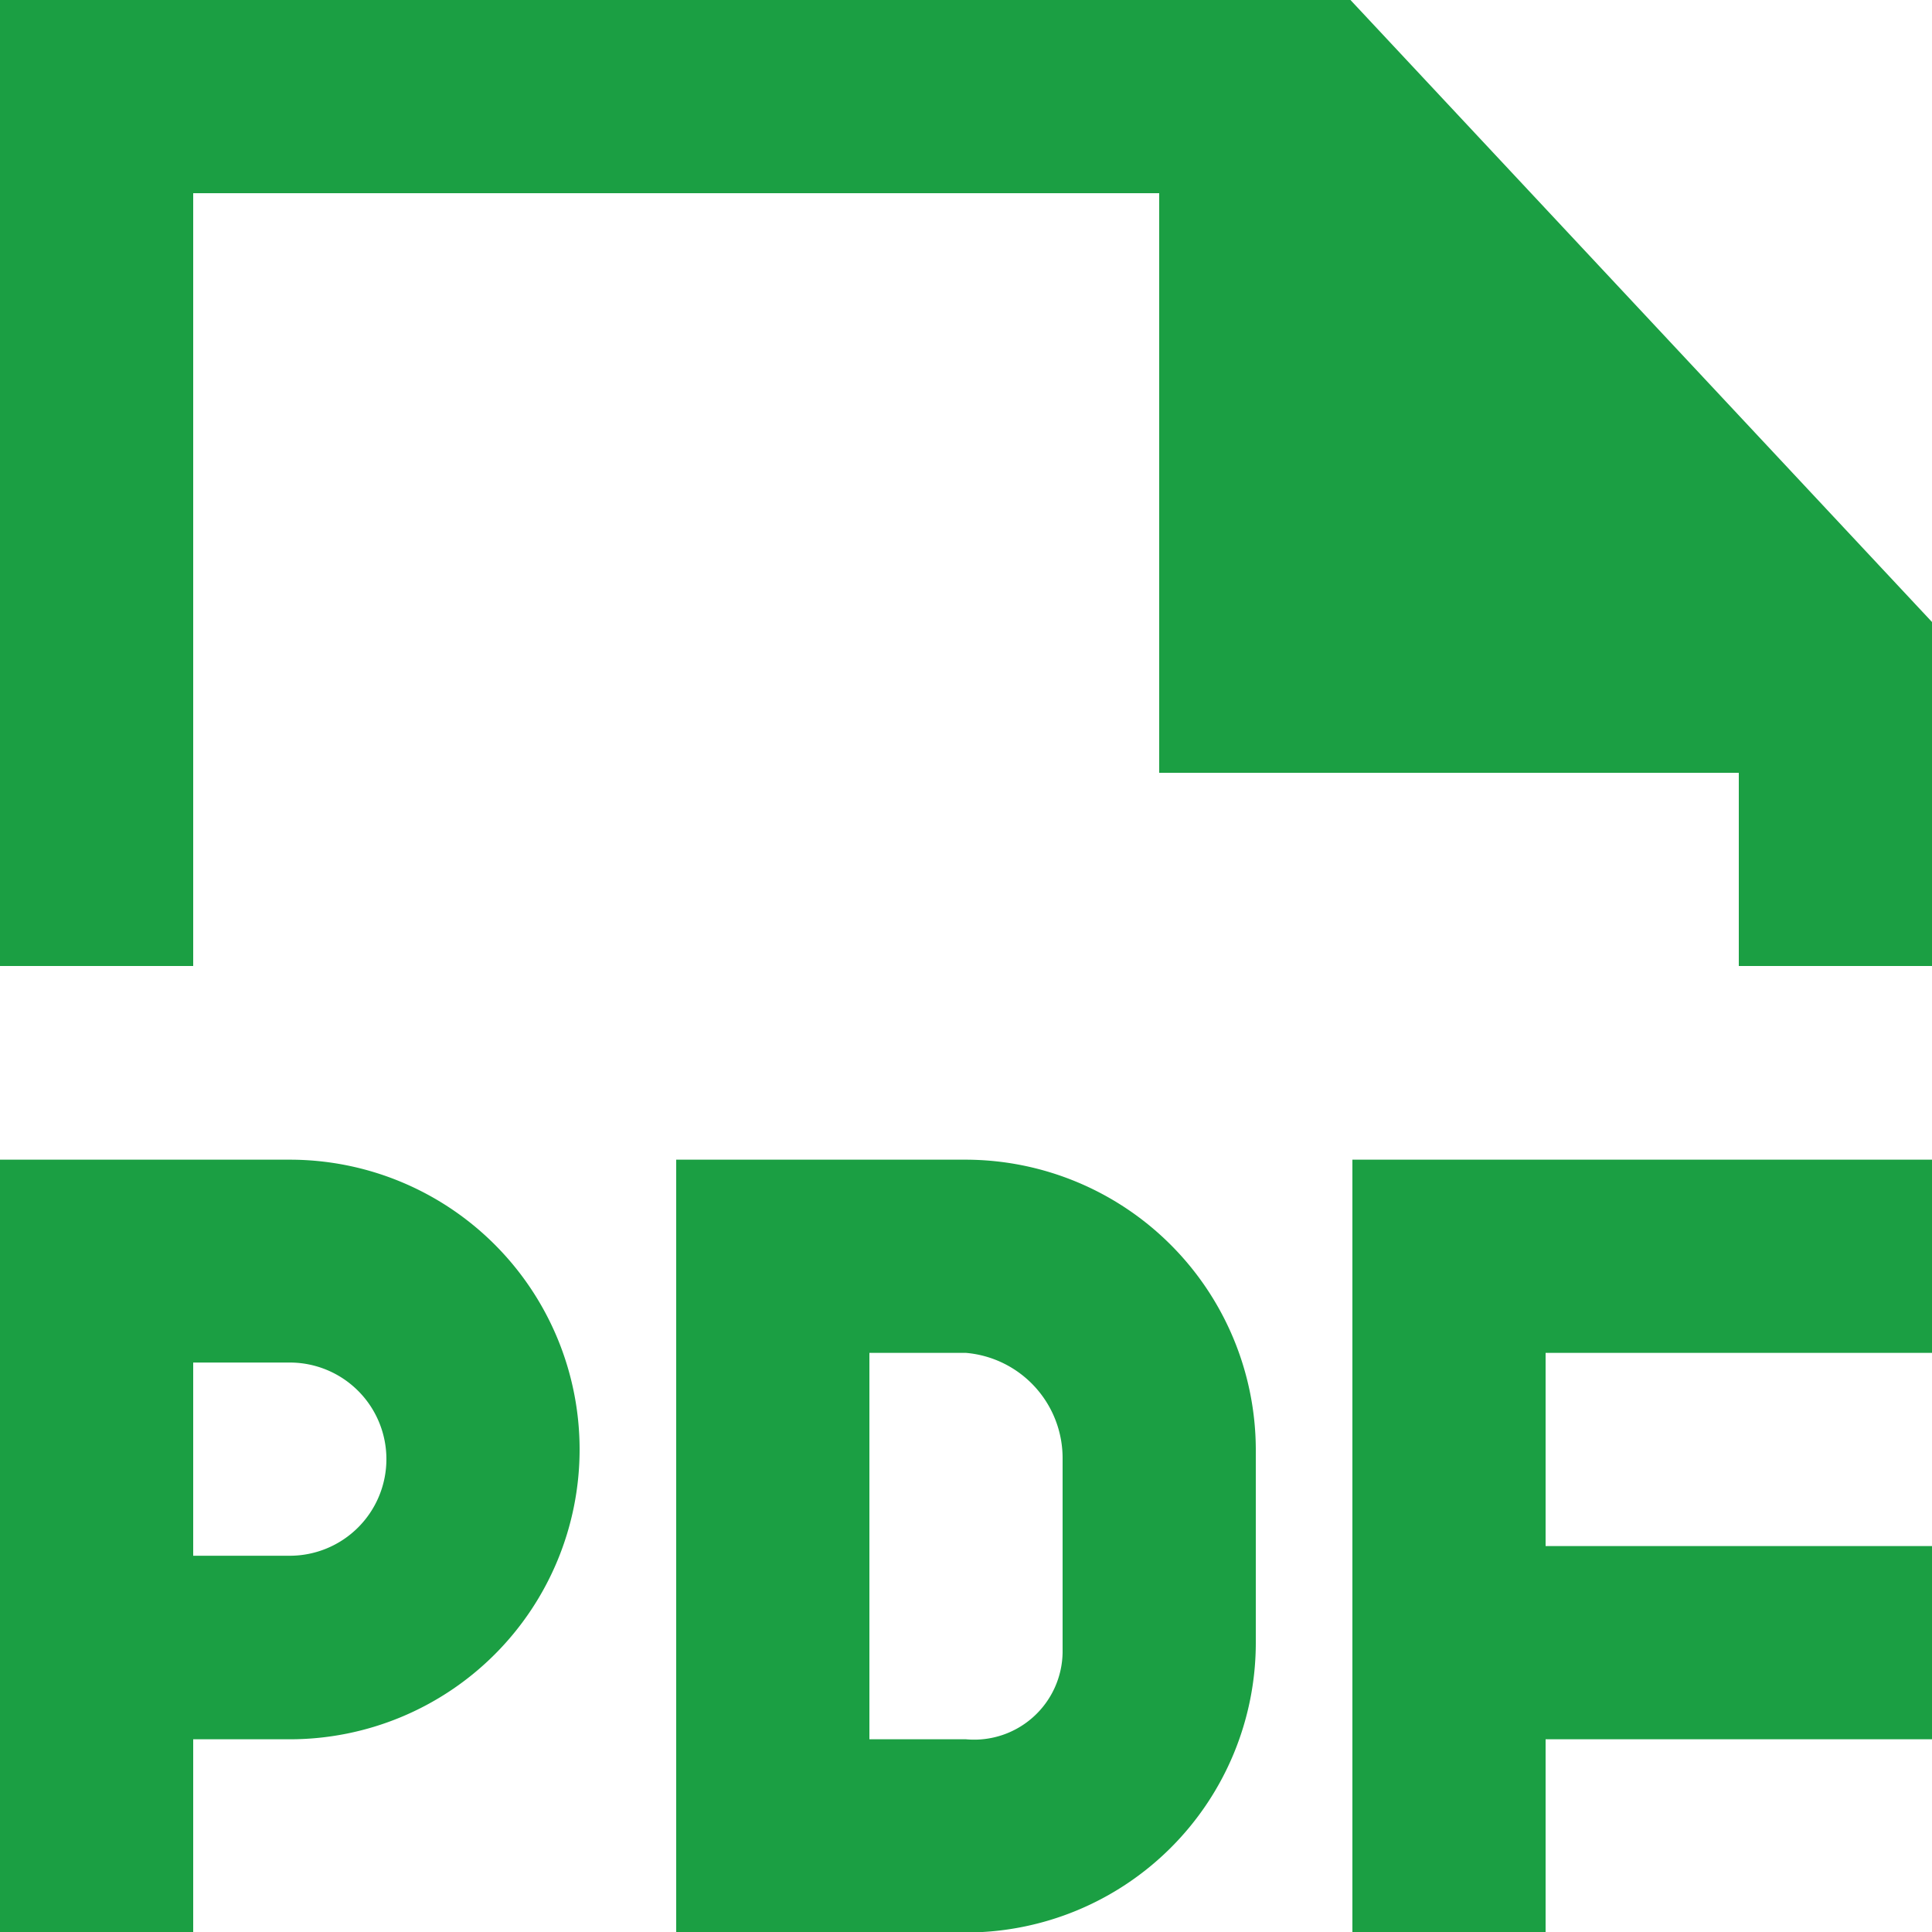
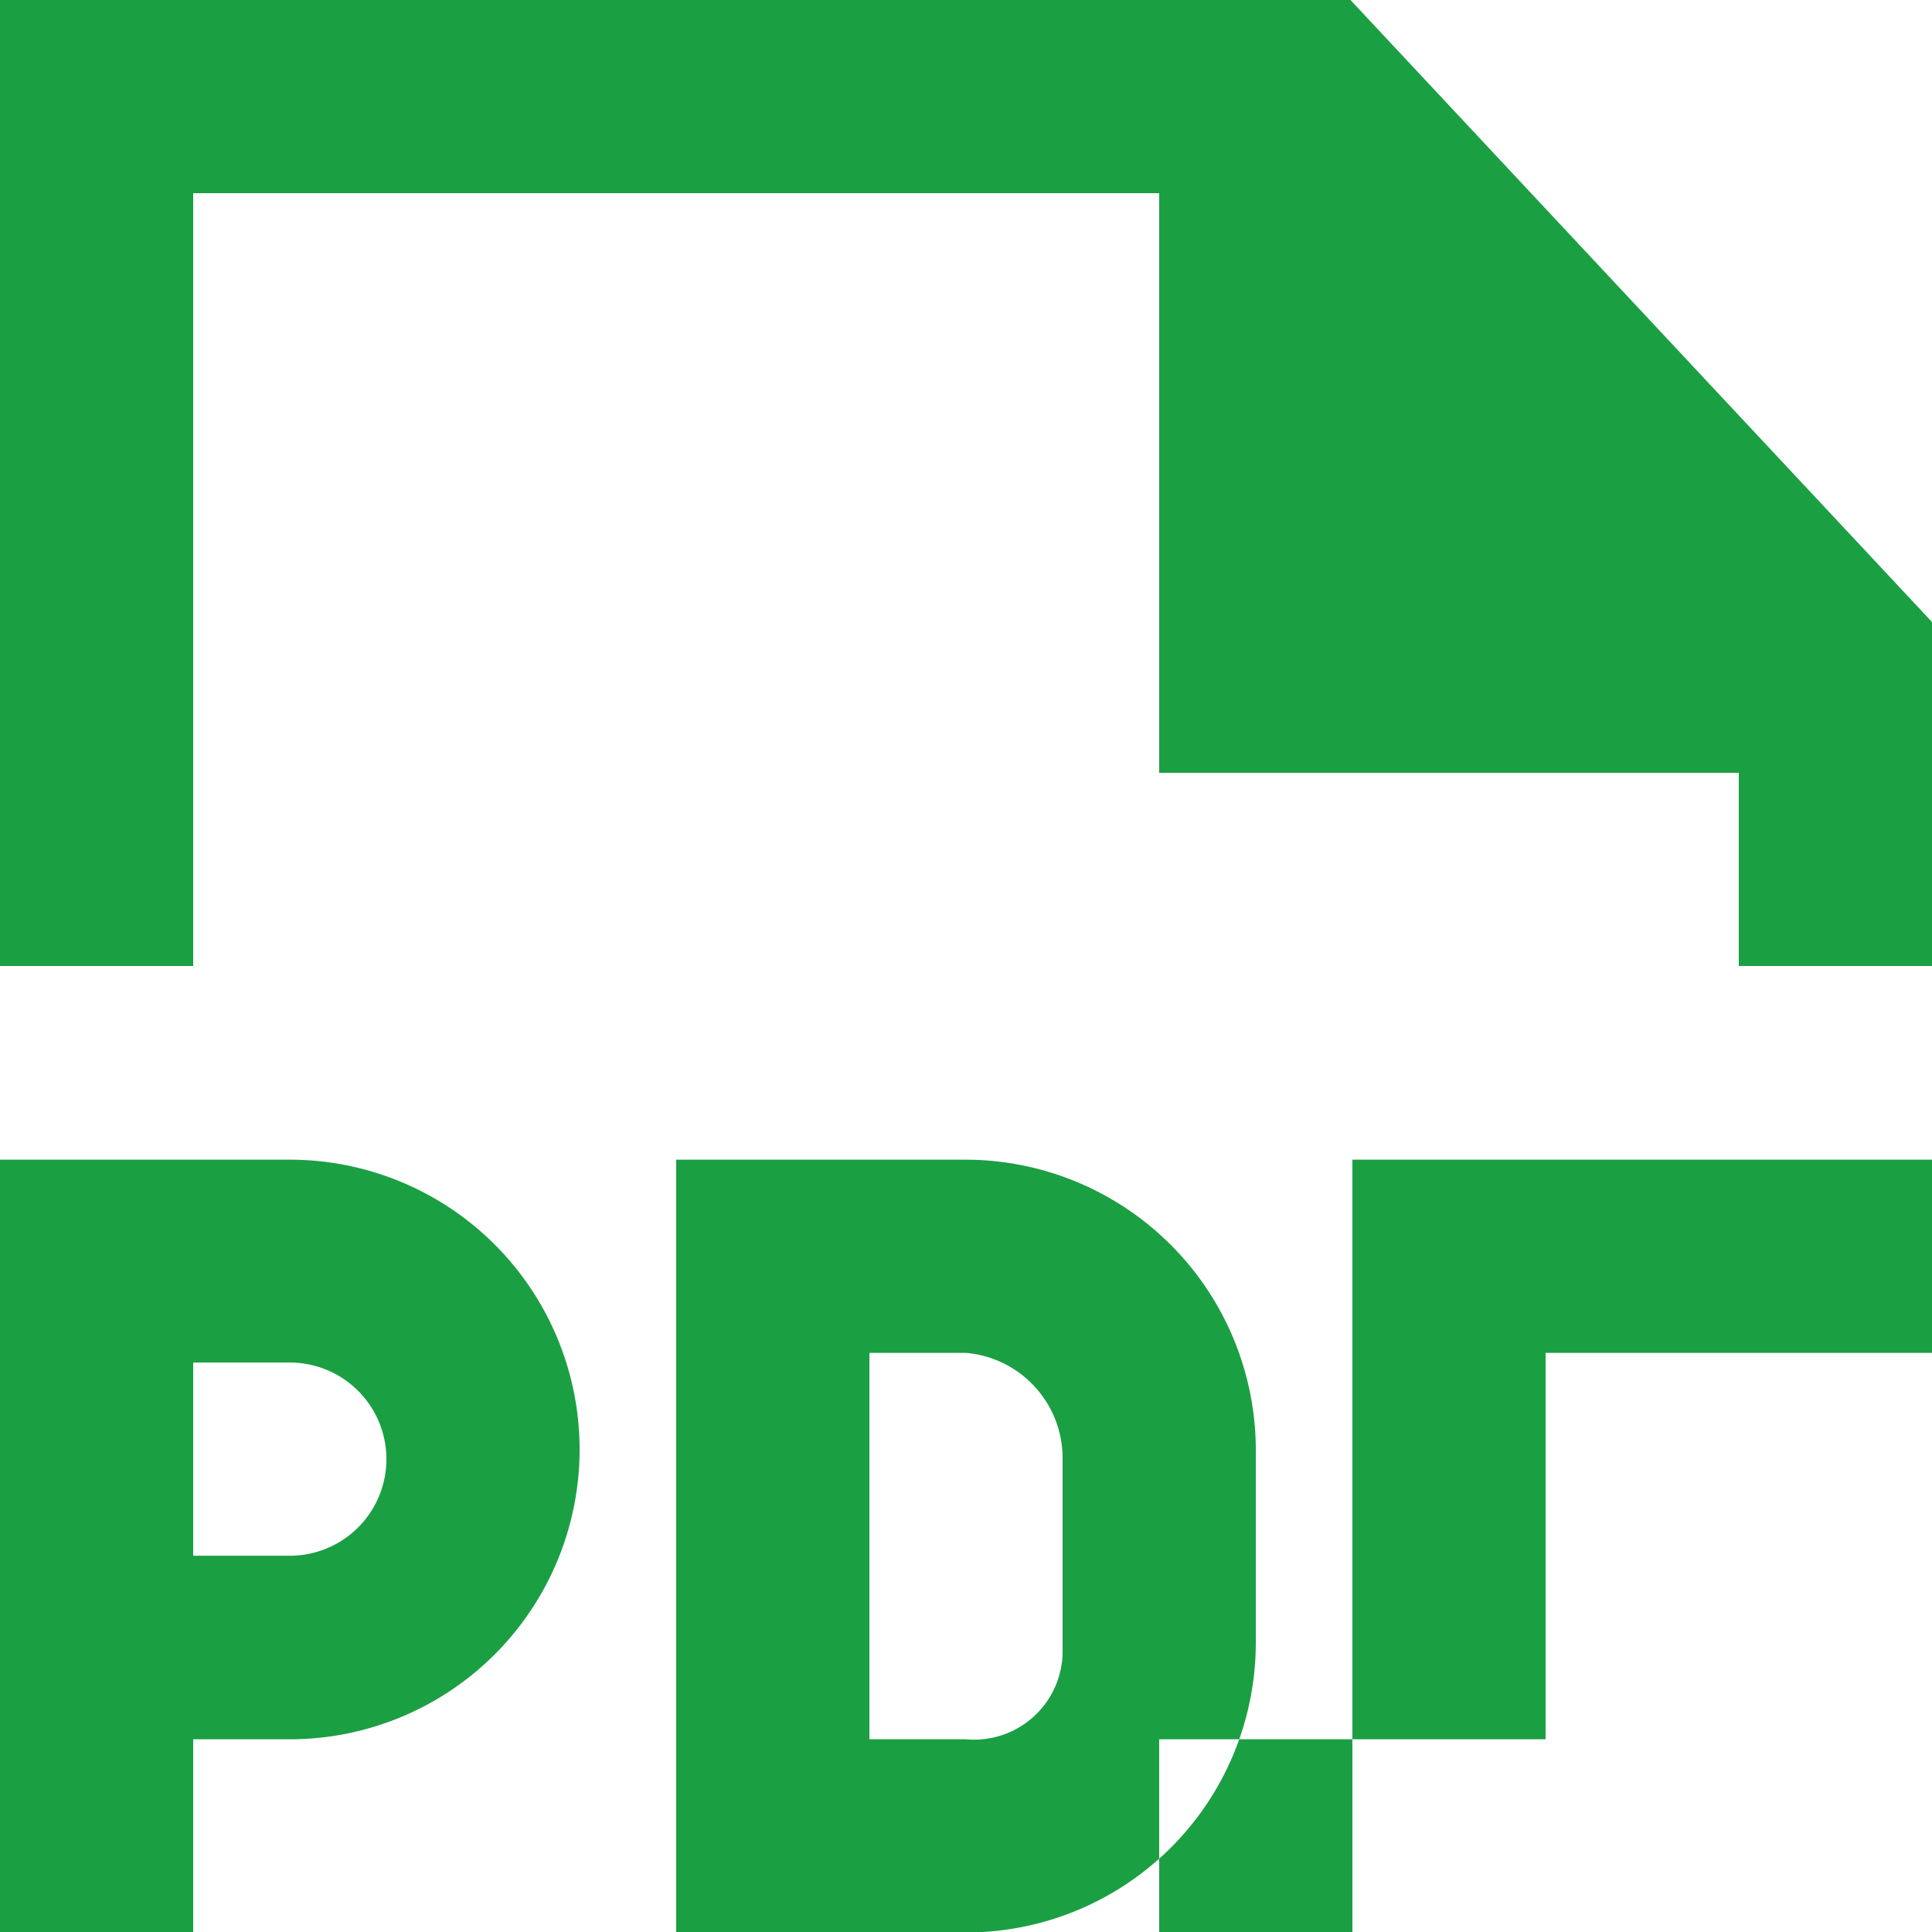
<svg xmlns="http://www.w3.org/2000/svg" id="icon_pdf" width="20" height="20" viewBox="0 0 20 20">
-   <rect id="矩形_126" data-name="矩形 126" width="20" height="20" fill="#fff" opacity="0" />
-   <path id="file_pdf-_1729_" data-name="file_pdf-[#1729]" d="M97.98,1239H84v10h2v-8H96v6h6v2h2v-3.561ZM88,1254.105a1,1,0,0,0-1-1H86v2h1A1,1,0,0,0,88,1254.105Zm2-.1a3,3,0,0,1-3,3H86v2H84v-8h3a3,3,0,0,1,3,3Zm5,.1a1.094,1.094,0,0,0-1-1.1H93v4h1a.916.916,0,0,0,1-.9Zm2-.1v2a3,3,0,0,1-3,3H91v-8h3A3.008,3.008,0,0,1,97,1254Zm7-3v2h-4v2h4v2h-4v2H98v-8Z" transform="translate(-84 -1239)" fill="#1b9f43" fill-rule="evenodd" />
+   <path id="file_pdf-_1729_" data-name="file_pdf-[#1729]" d="M97.98,1239H84v10h2v-8H96v6h6v2h2v-3.561ZM88,1254.105a1,1,0,0,0-1-1H86v2h1A1,1,0,0,0,88,1254.105Zm2-.1a3,3,0,0,1-3,3H86v2H84v-8h3a3,3,0,0,1,3,3Zm5,.1a1.094,1.094,0,0,0-1-1.1H93v4h1a.916.916,0,0,0,1-.9Zm2-.1v2a3,3,0,0,1-3,3H91v-8h3A3.008,3.008,0,0,1,97,1254Zm7-3v2h-4v2v2h-4v2H98v-8Z" transform="translate(-84 -1239)" fill="#1b9f43" fill-rule="evenodd" />
</svg>